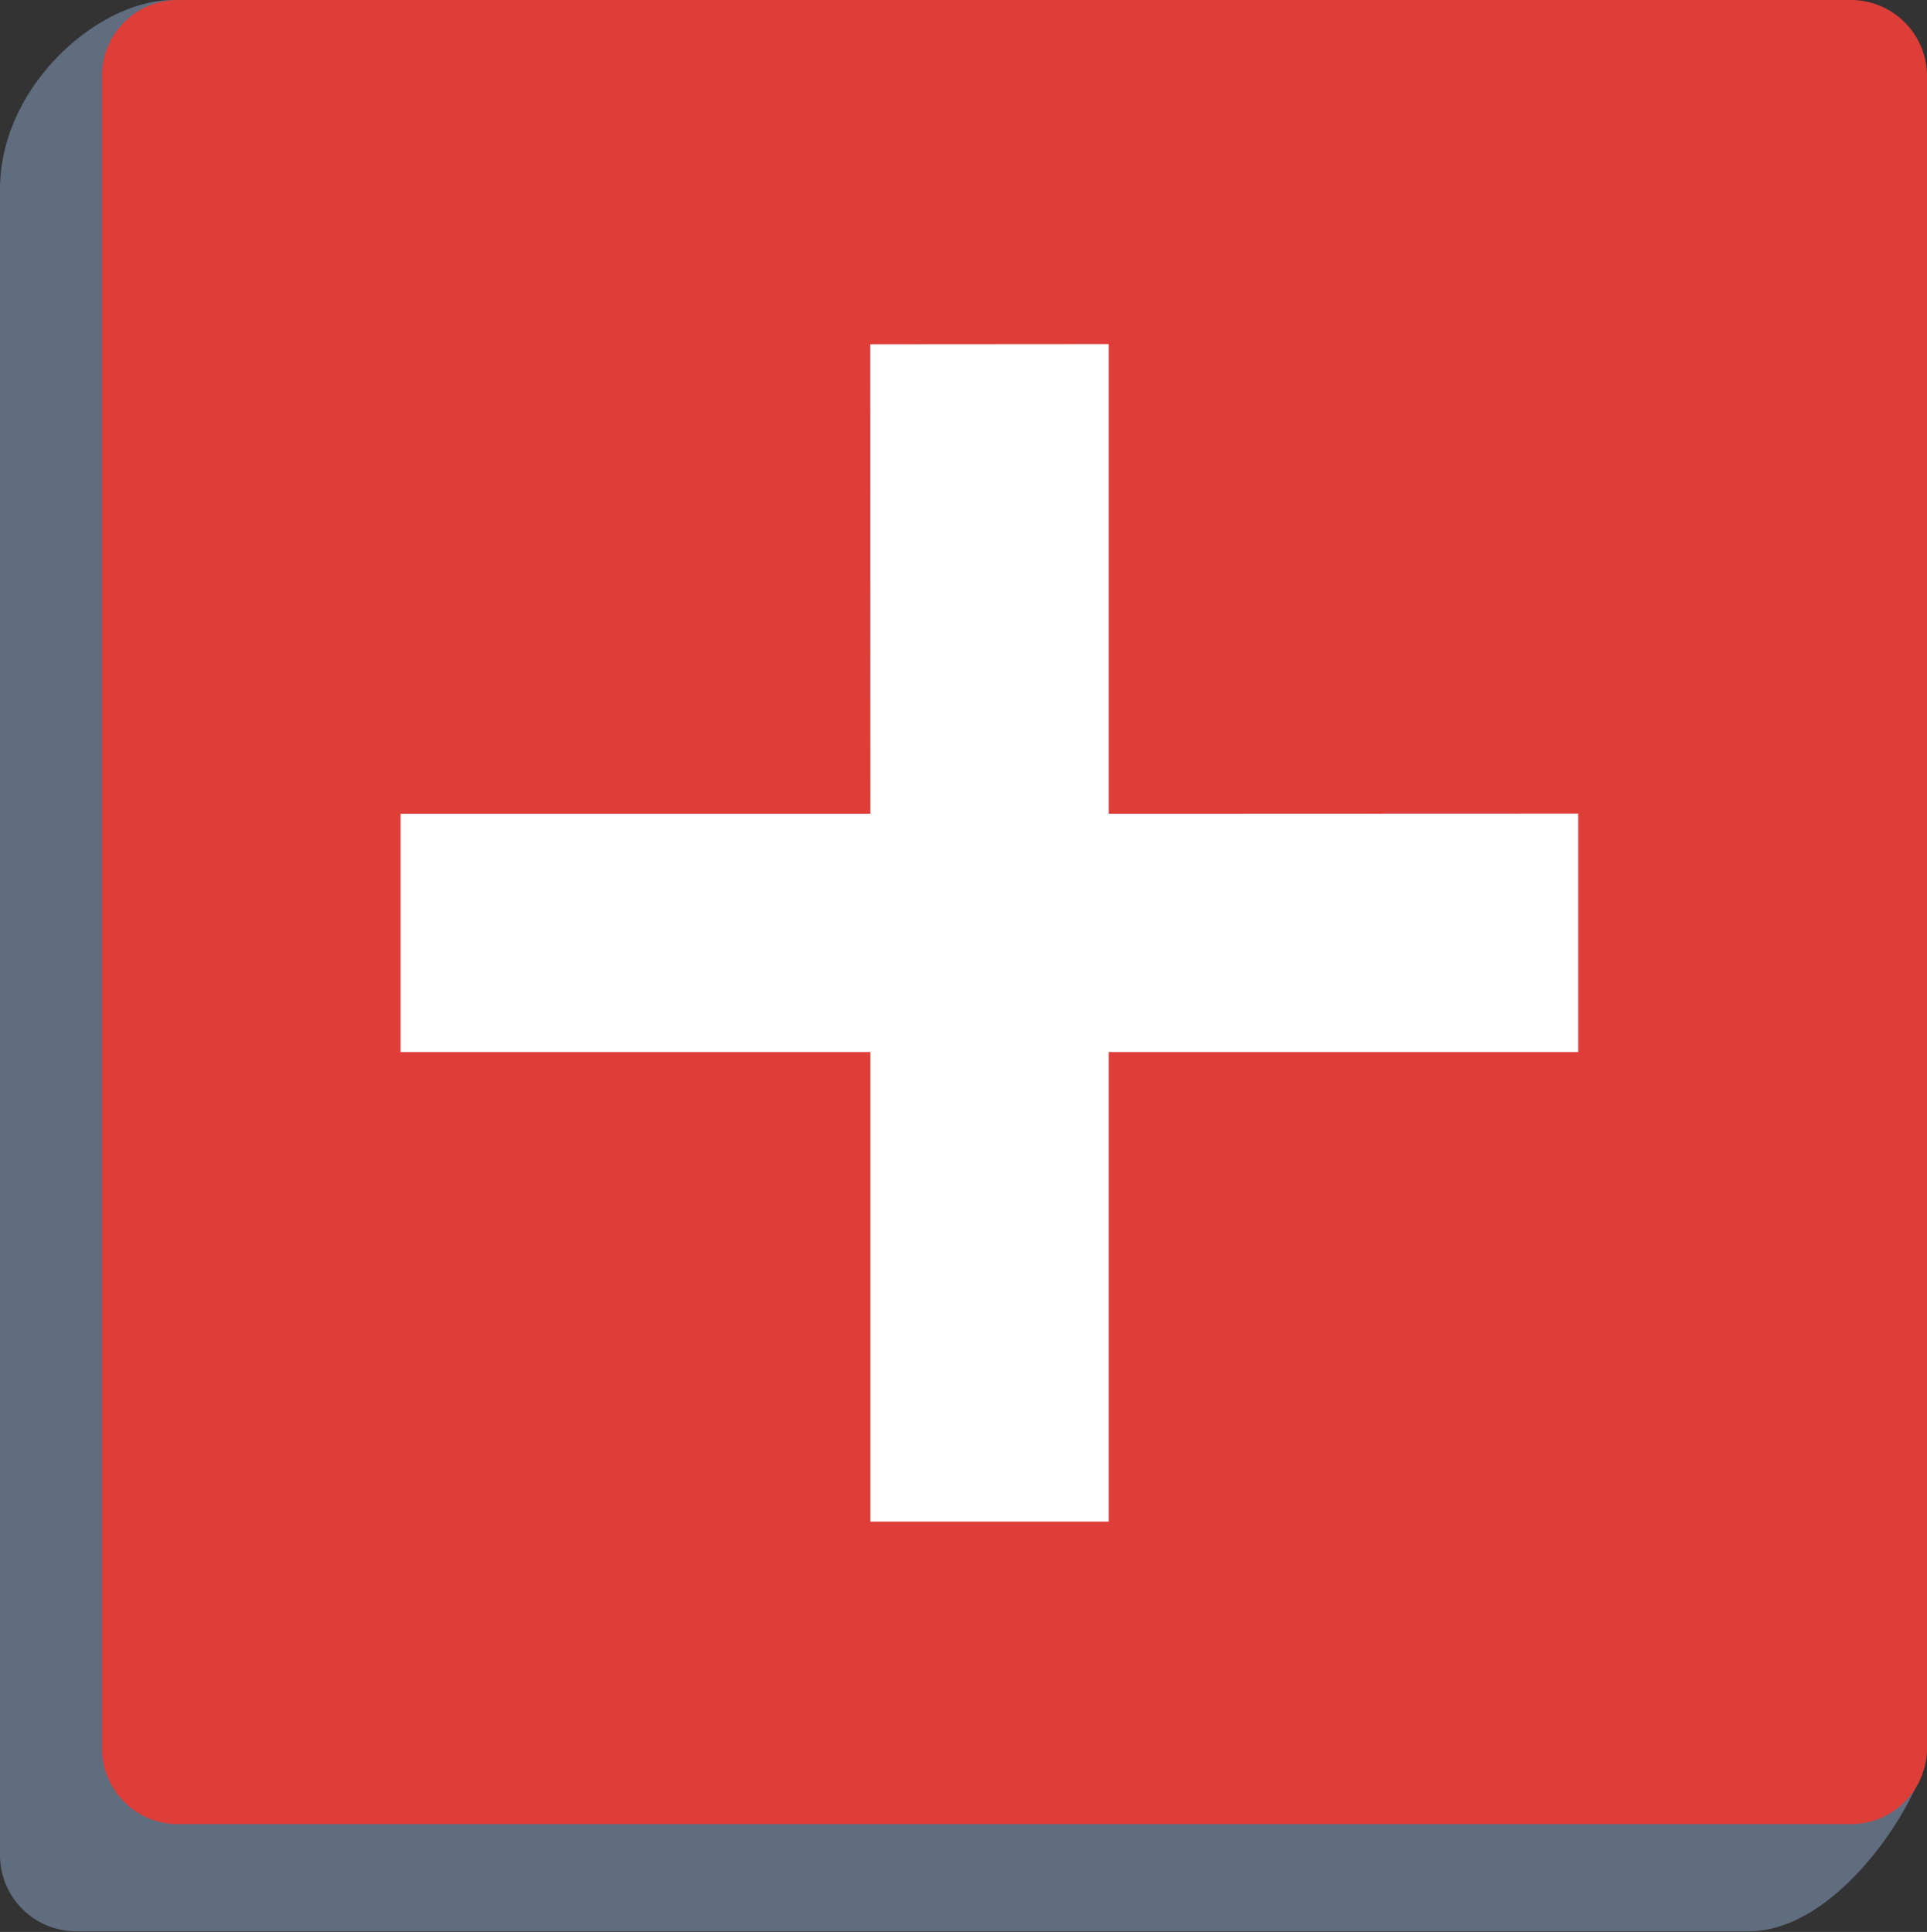
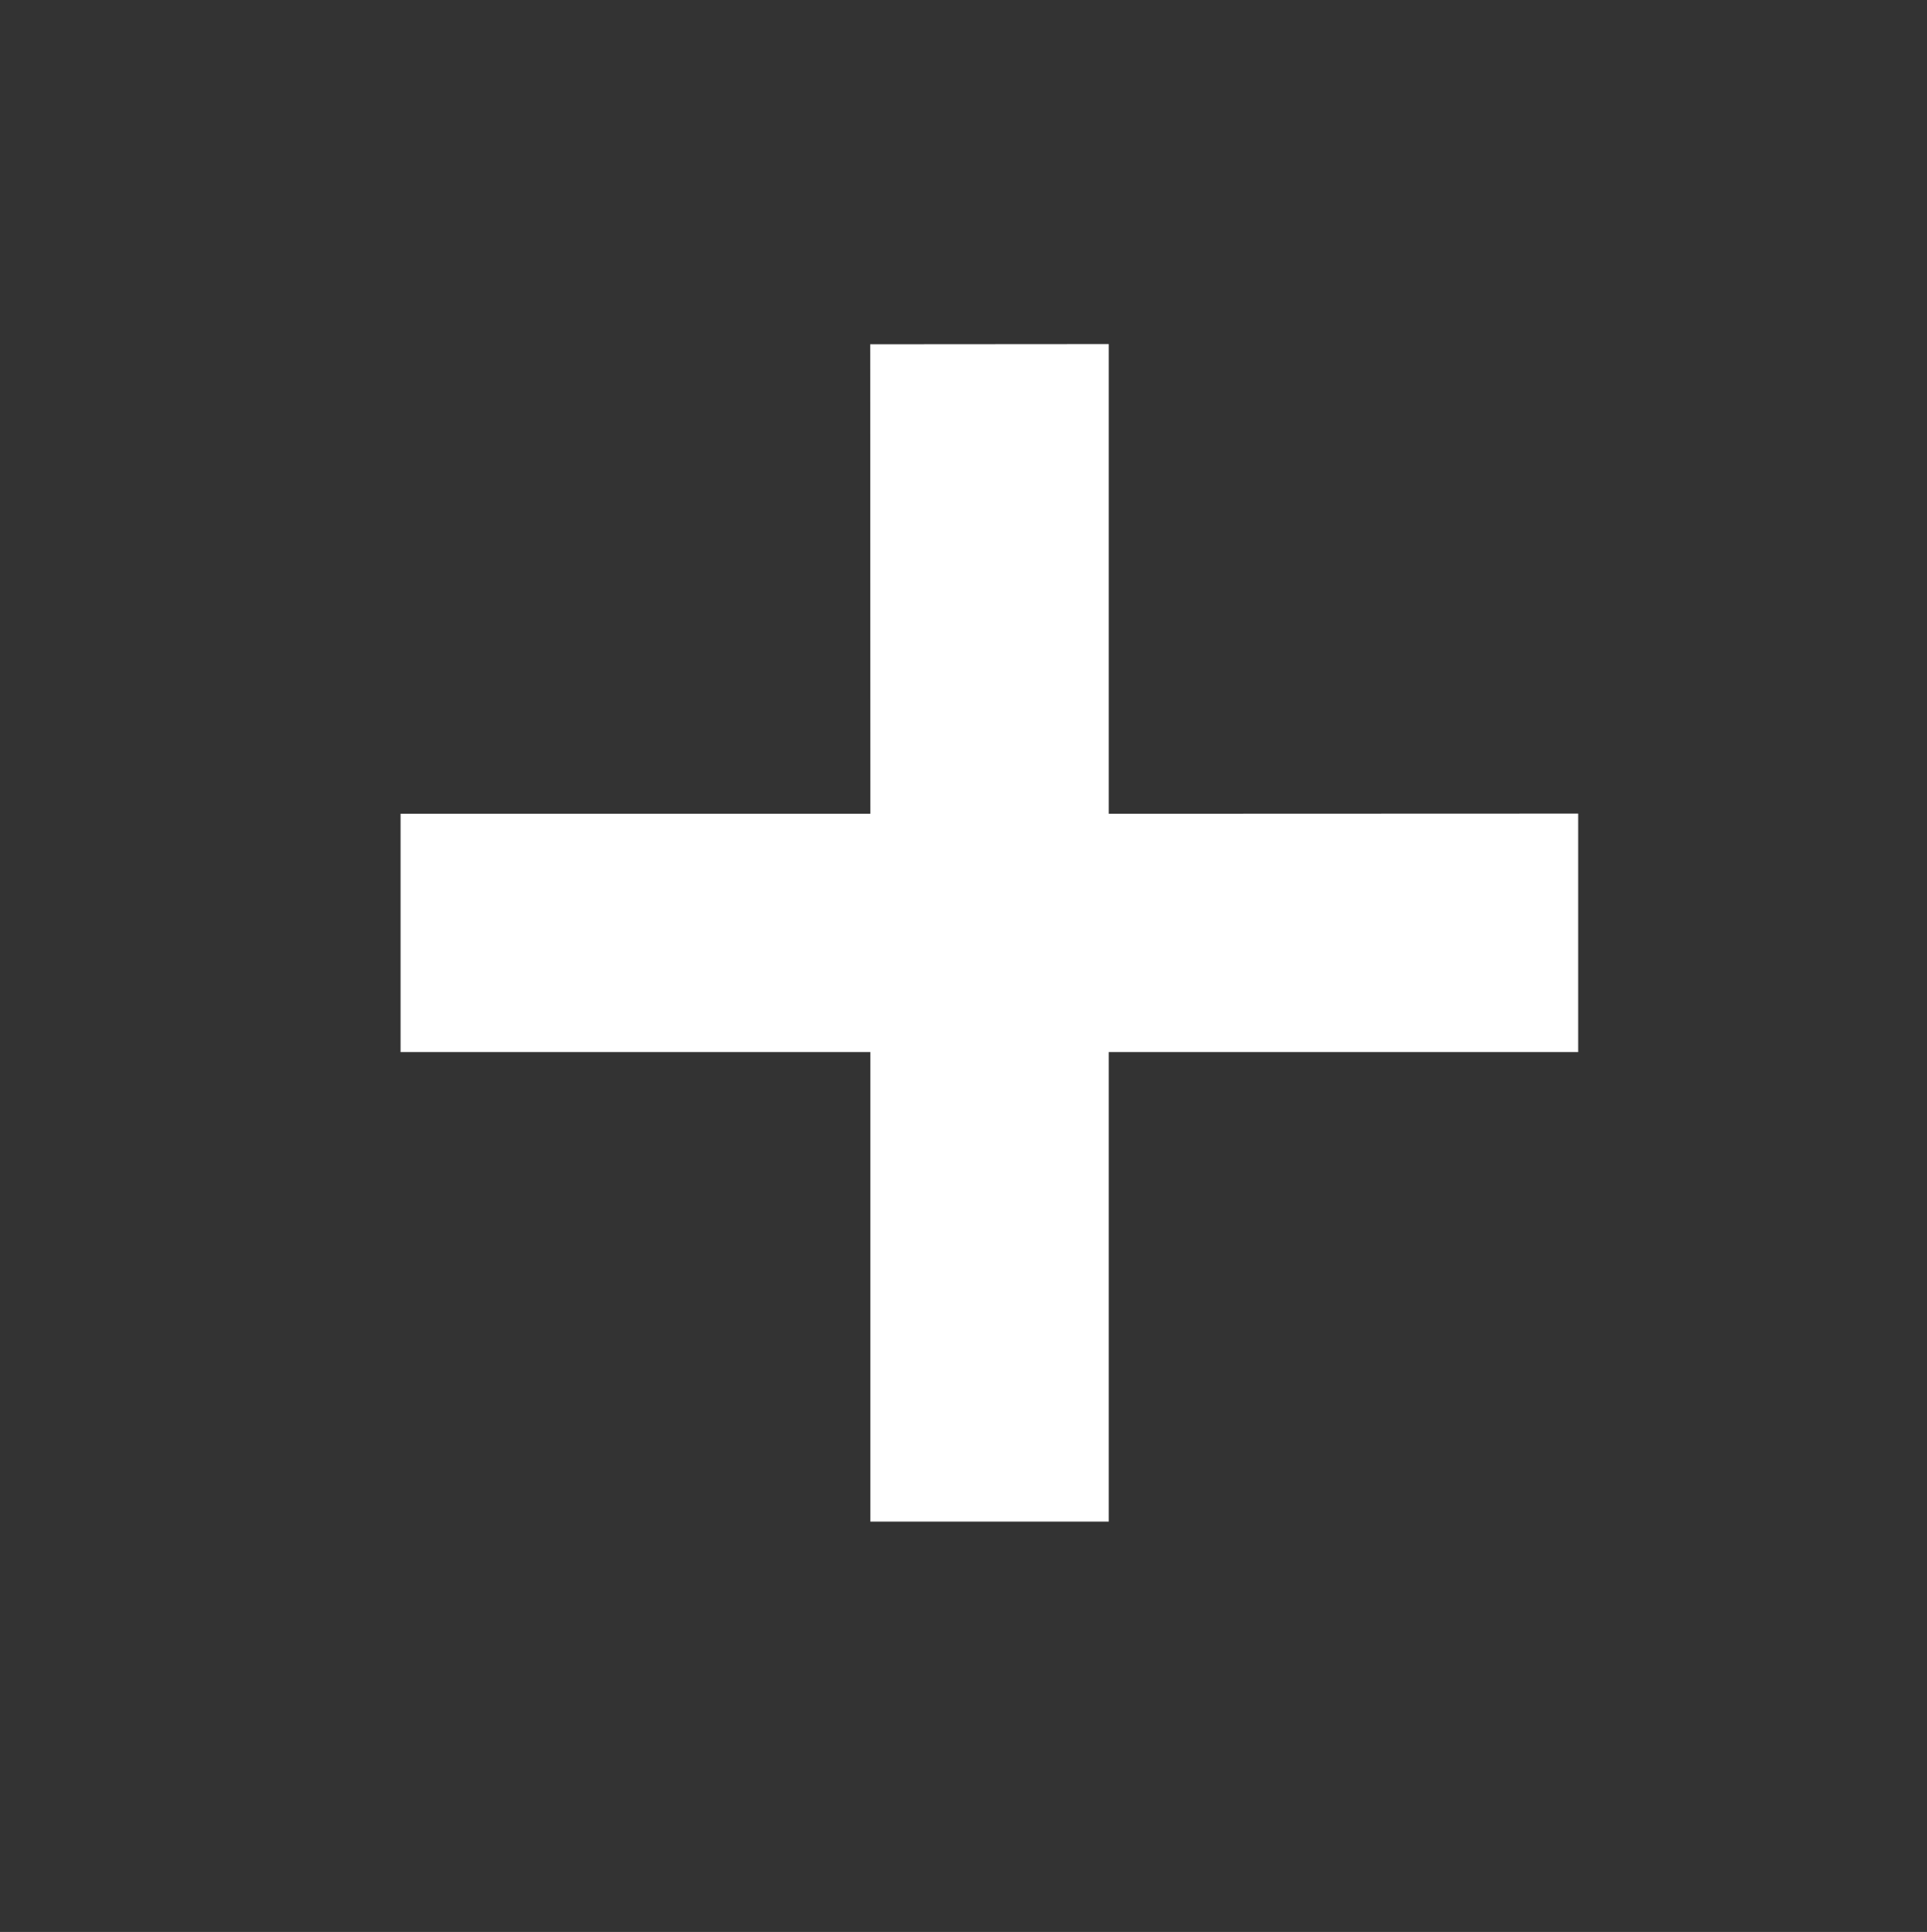
<svg xmlns="http://www.w3.org/2000/svg" viewBox="0 0 111.32 111.63">
  <rect x="0" y="0" width="111.32" height="111.63" fill="#333333" stroke="none" />
  <defs>
    <style>.cls-1{fill:#5f6d7f;}.cls-2{fill:#df3d38;}.cls-3{fill:#fff;}</style>
  </defs>
  <title>Asset 4</title>
  <g id="Layer_2" data-name="Layer 2">
    <g id="Layer_1-2" data-name="Layer 1">
-       <path class="cls-1" d="M111.32,101c0,2.43-4.88,10.59-10.29,10.59H4.39A4.4,4.4,0,0,1,0,107.24V10.93C0,5,5.65,0,10,0H50.29L101,6.2a4.4,4.4,0,0,1,4.4,4.4Z" />
-       <path class="cls-2" d="M10.28,0h96.64a4.4,4.4,0,0,1,4.4,4.4V101a4.4,4.4,0,0,1-4.4,4.4H10.28A4.39,4.39,0,0,1,5.89,101V4.39A4.39,4.39,0,0,1,10.28,0Z" />
      <polygon class="cls-3" points="64.05 60.79 64.05 87.92 50.28 87.92 50.28 60.79 23.14 60.79 23.14 47.02 50.28 47.02 50.27 19.89 64.05 19.88 64.05 47.02 91.17 47.01 91.17 60.79 64.05 60.79" />
    </g>
  </g>
</svg>